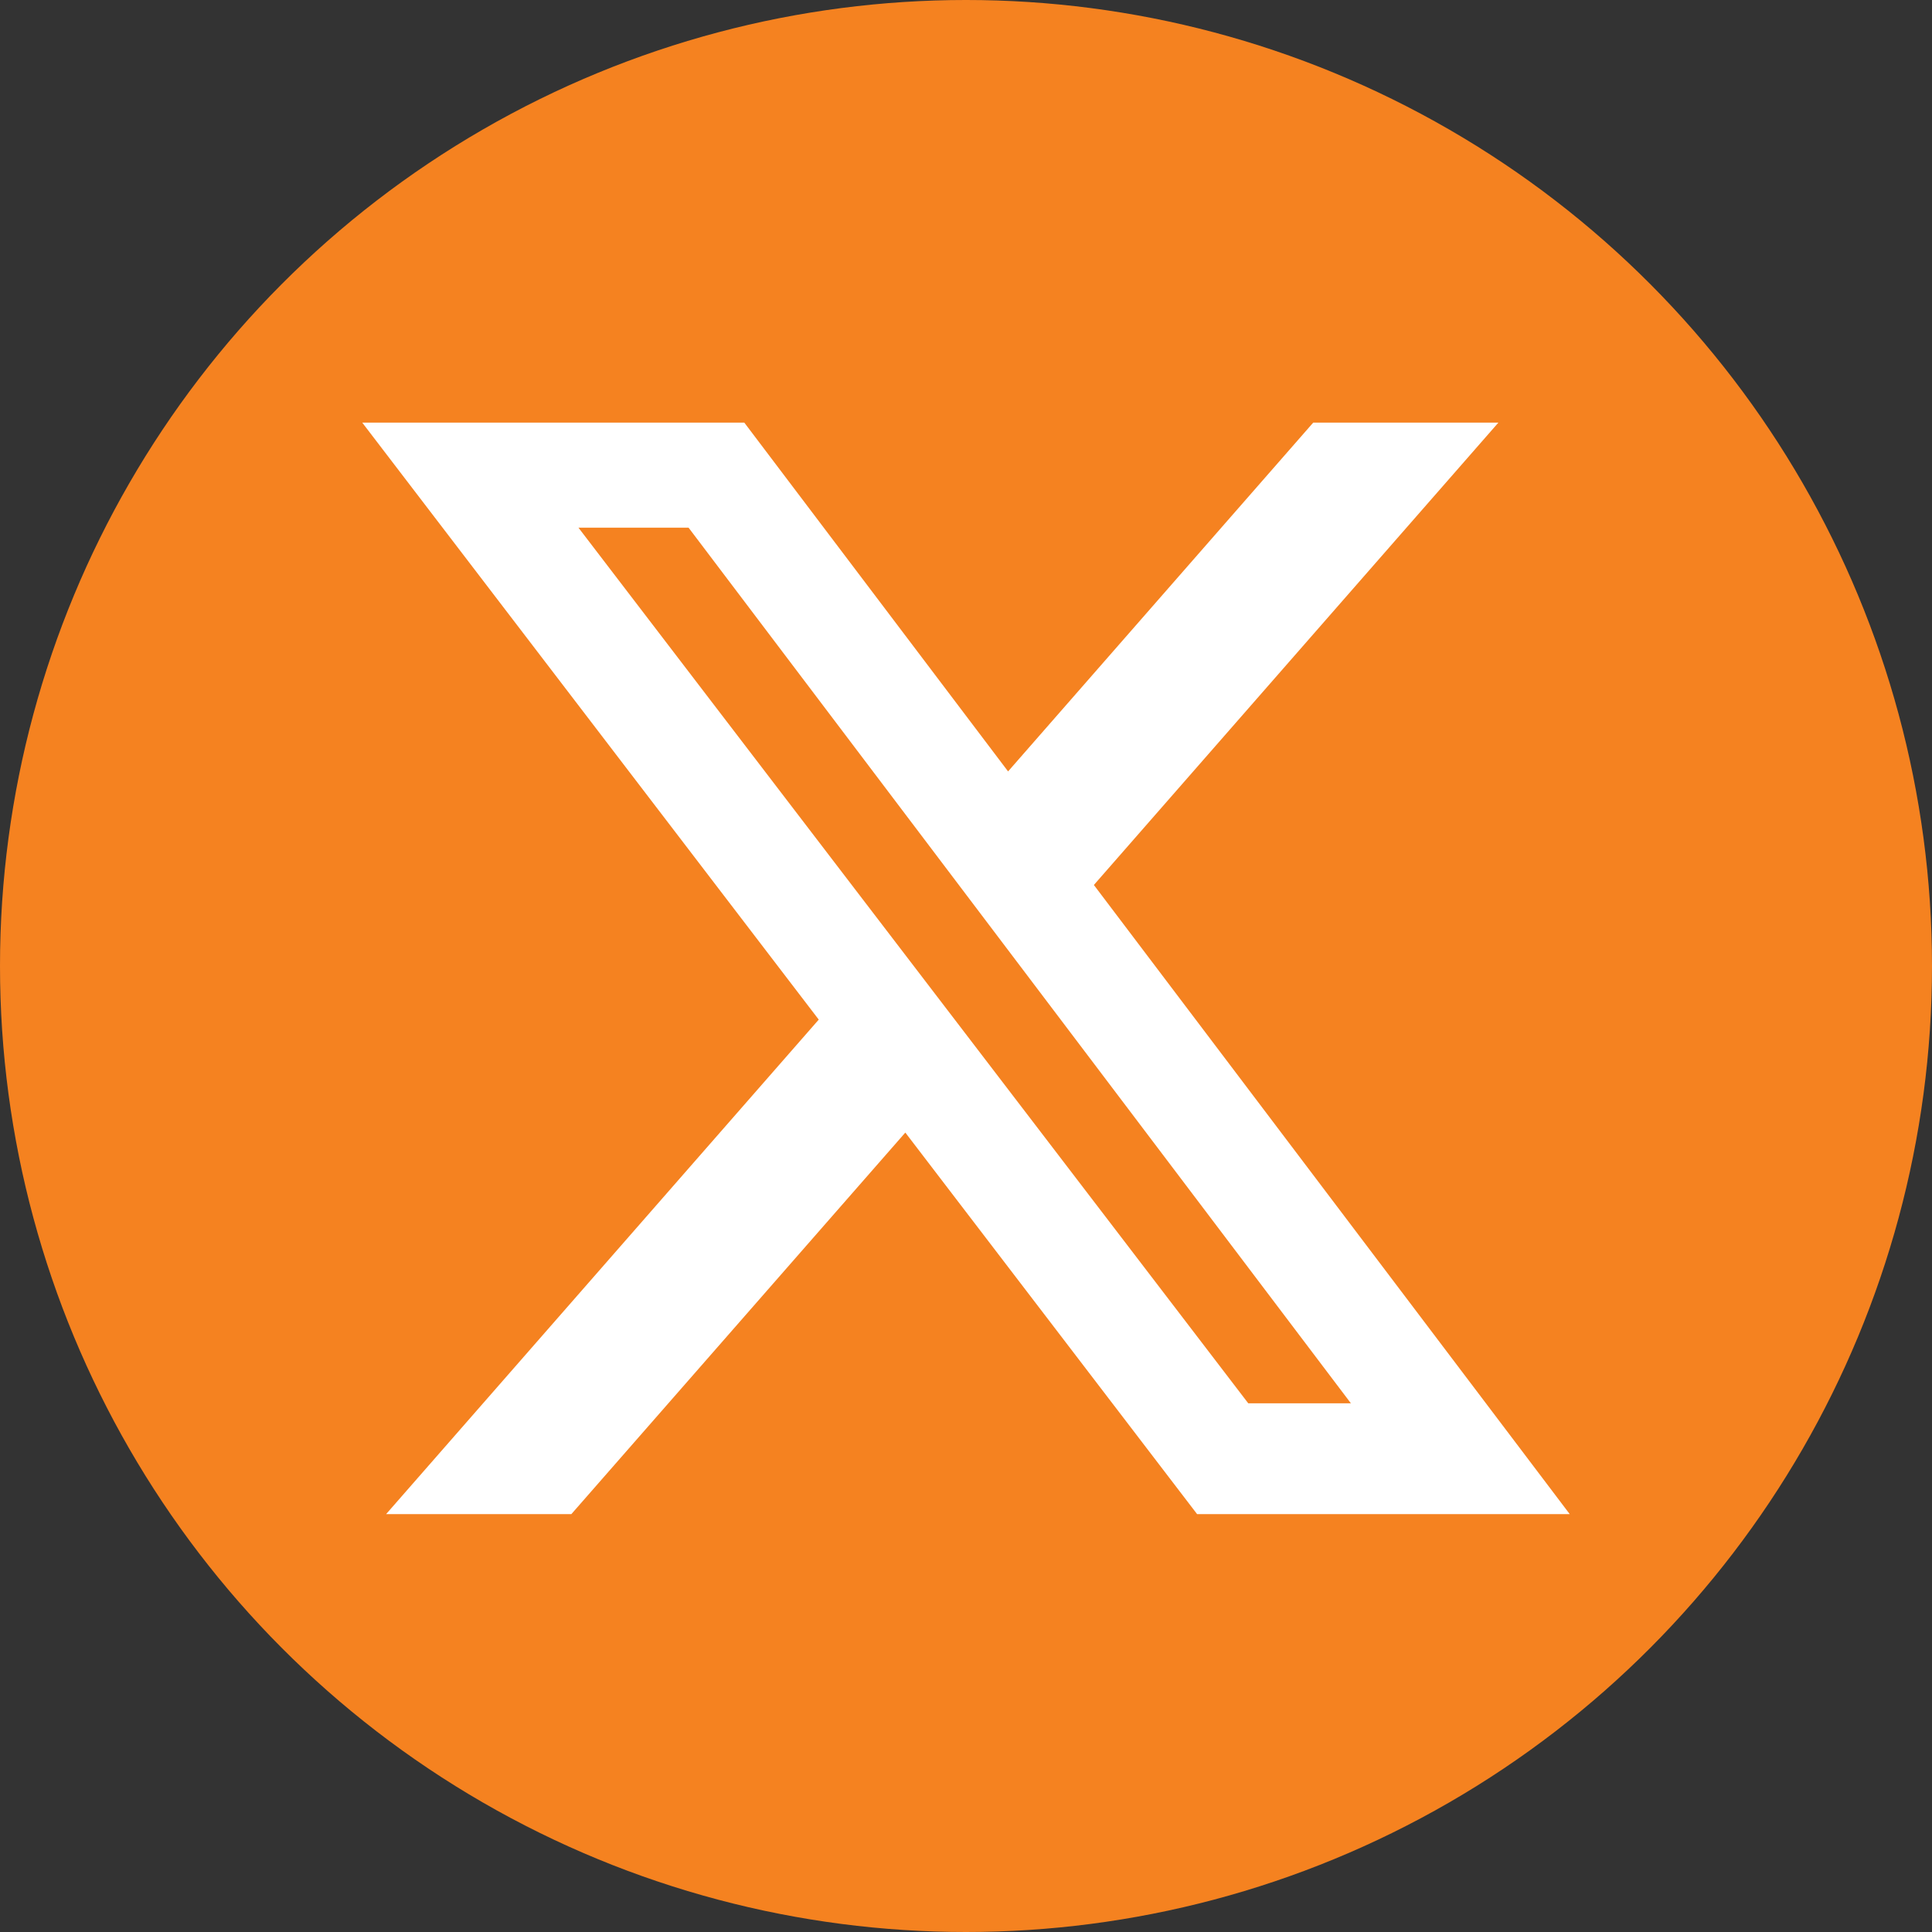
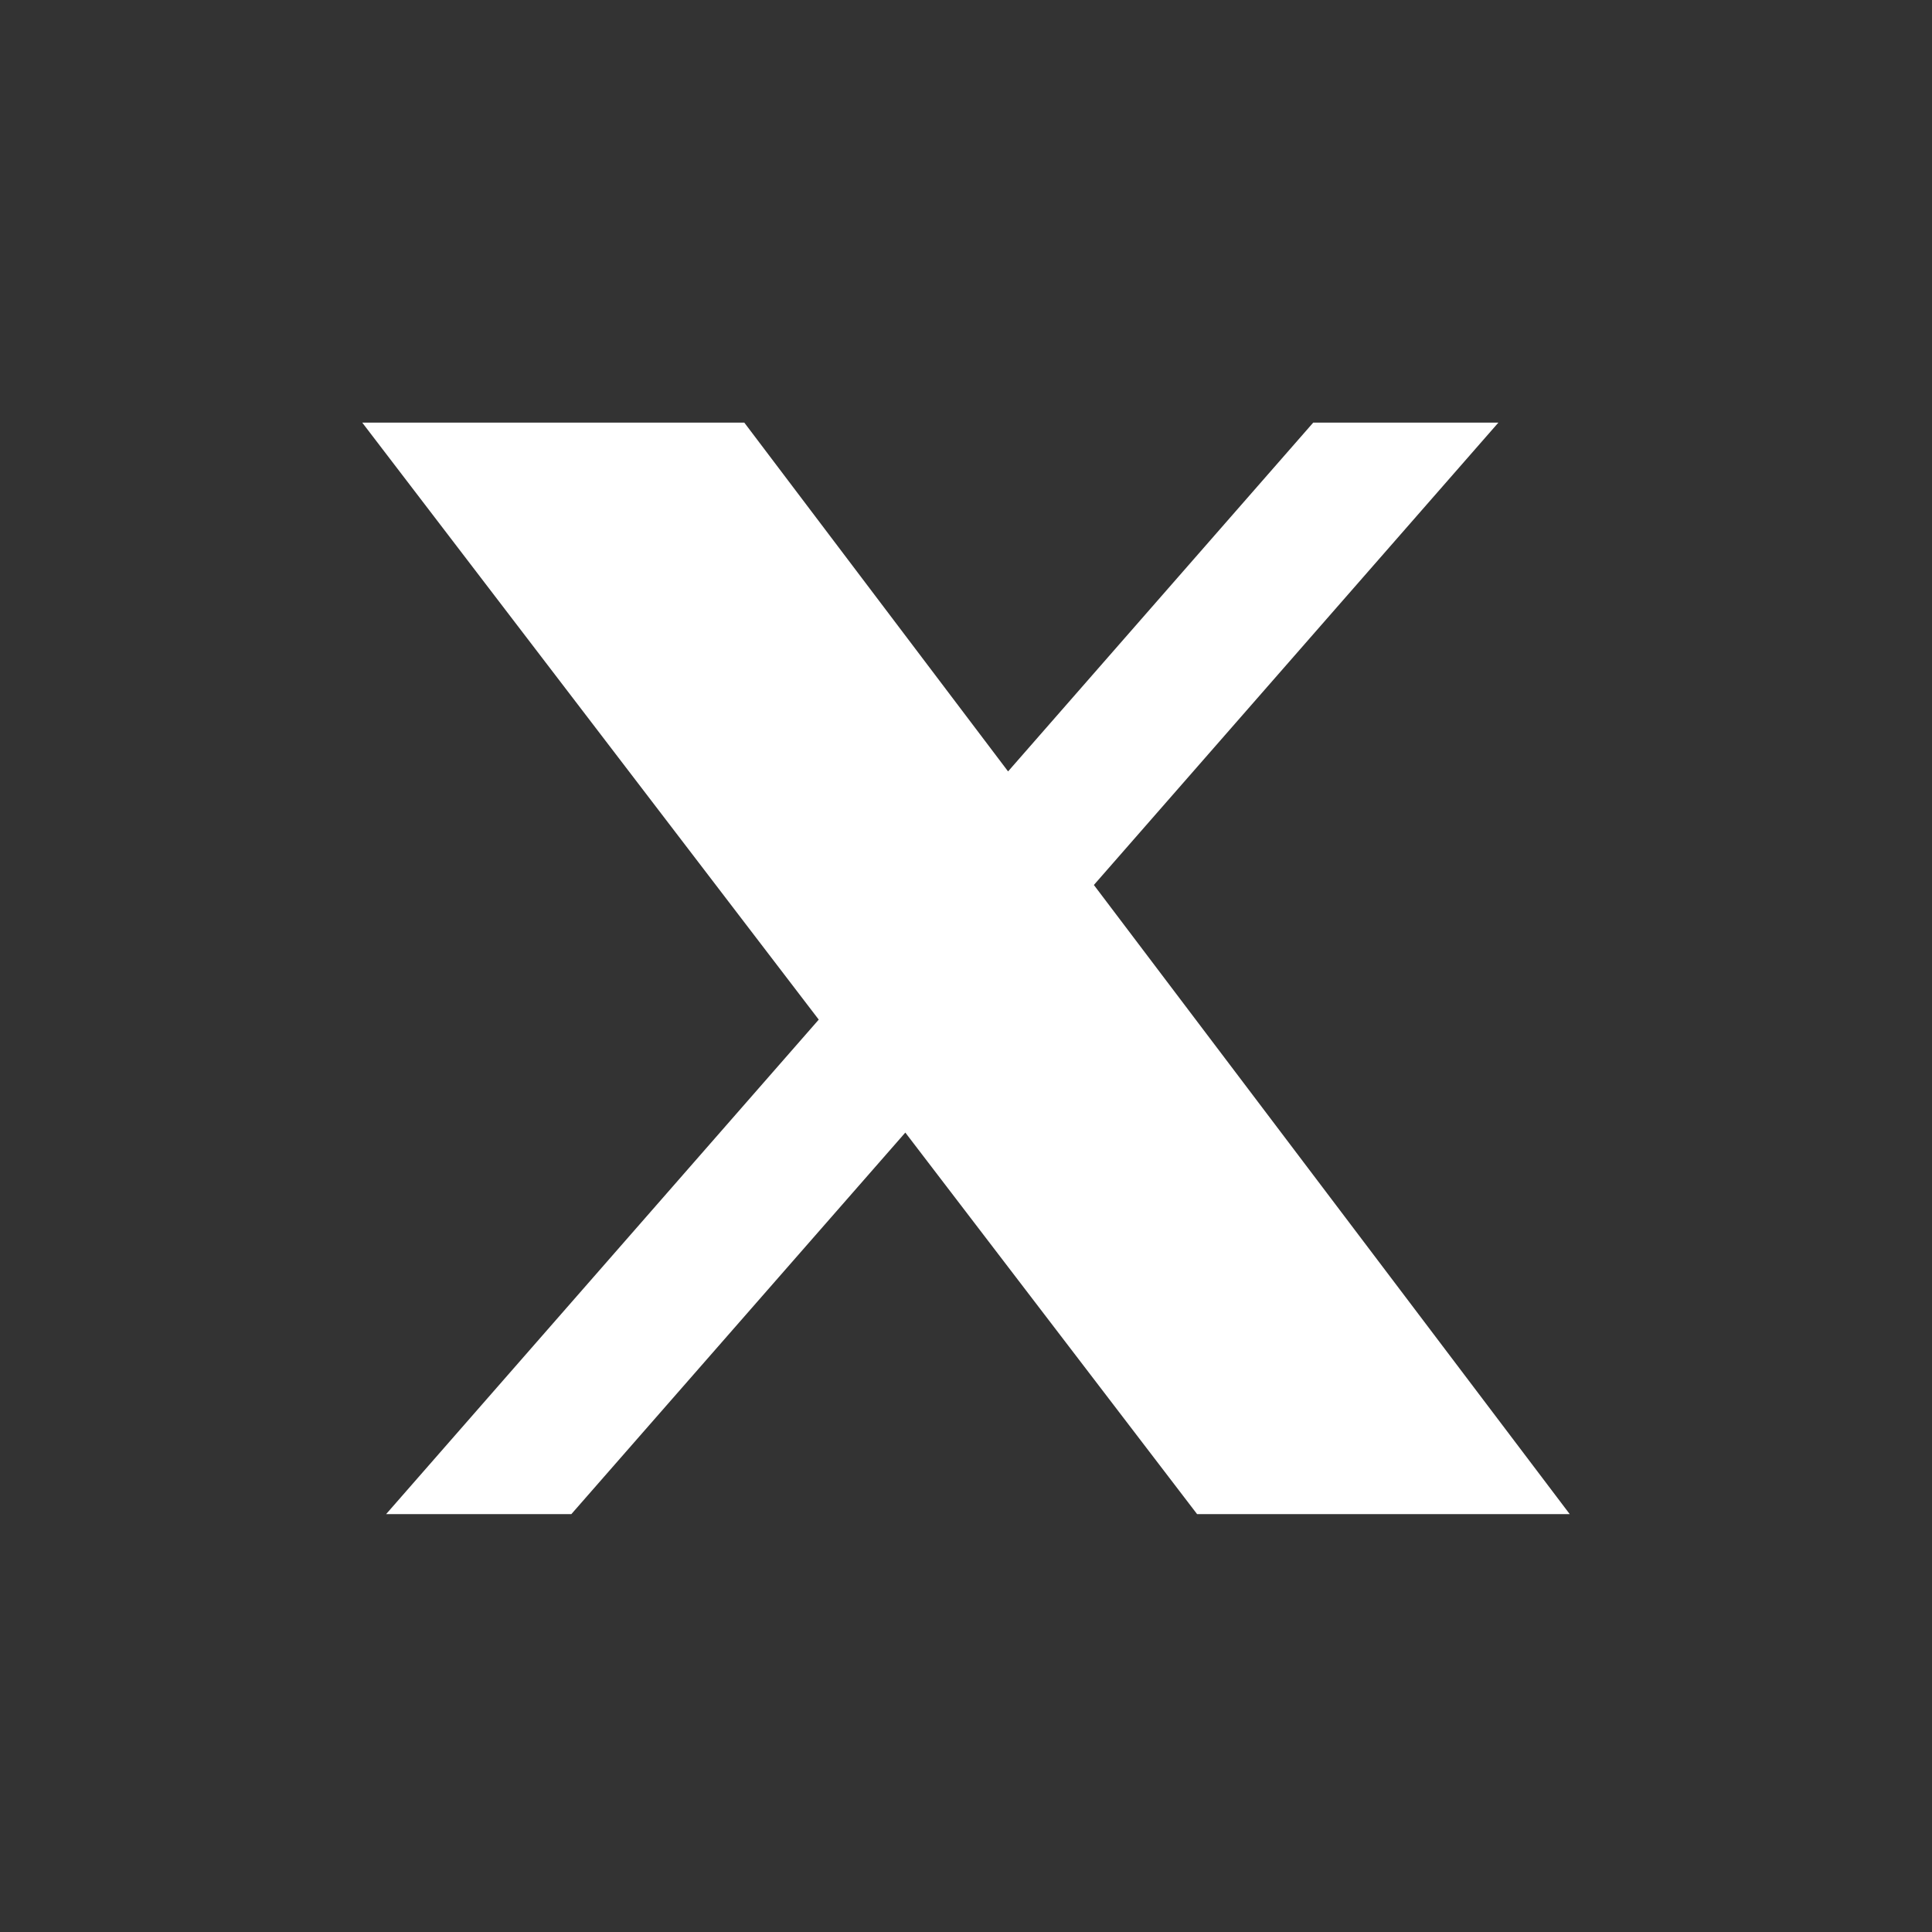
<svg xmlns="http://www.w3.org/2000/svg" width="32" height="32" viewBox="0 0 32 32" fill="none">
  <rect x="0" y="0" width="32" height="32" fill="#333333" stroke="none" />
-   <circle cx="16" cy="16" r="16" fill="#F58220" />
-   <path d="M21.751 7H24.818L18.118 14.658L26 25.079H19.828L14.995 18.759L9.463 25.079H6.395L13.561 16.888L6 7H12.328L16.697 12.777L21.751 7ZM20.675 23.243H22.375L11.405 8.74H9.581L20.675 23.243Z" fill="white" />
+   <path d="M21.751 7H24.818L18.118 14.658L26 25.079H19.828L14.995 18.759L9.463 25.079H6.395L13.561 16.888L6 7H12.328L16.697 12.777L21.751 7ZM20.675 23.243H22.375H9.581L20.675 23.243Z" fill="white" />
</svg>